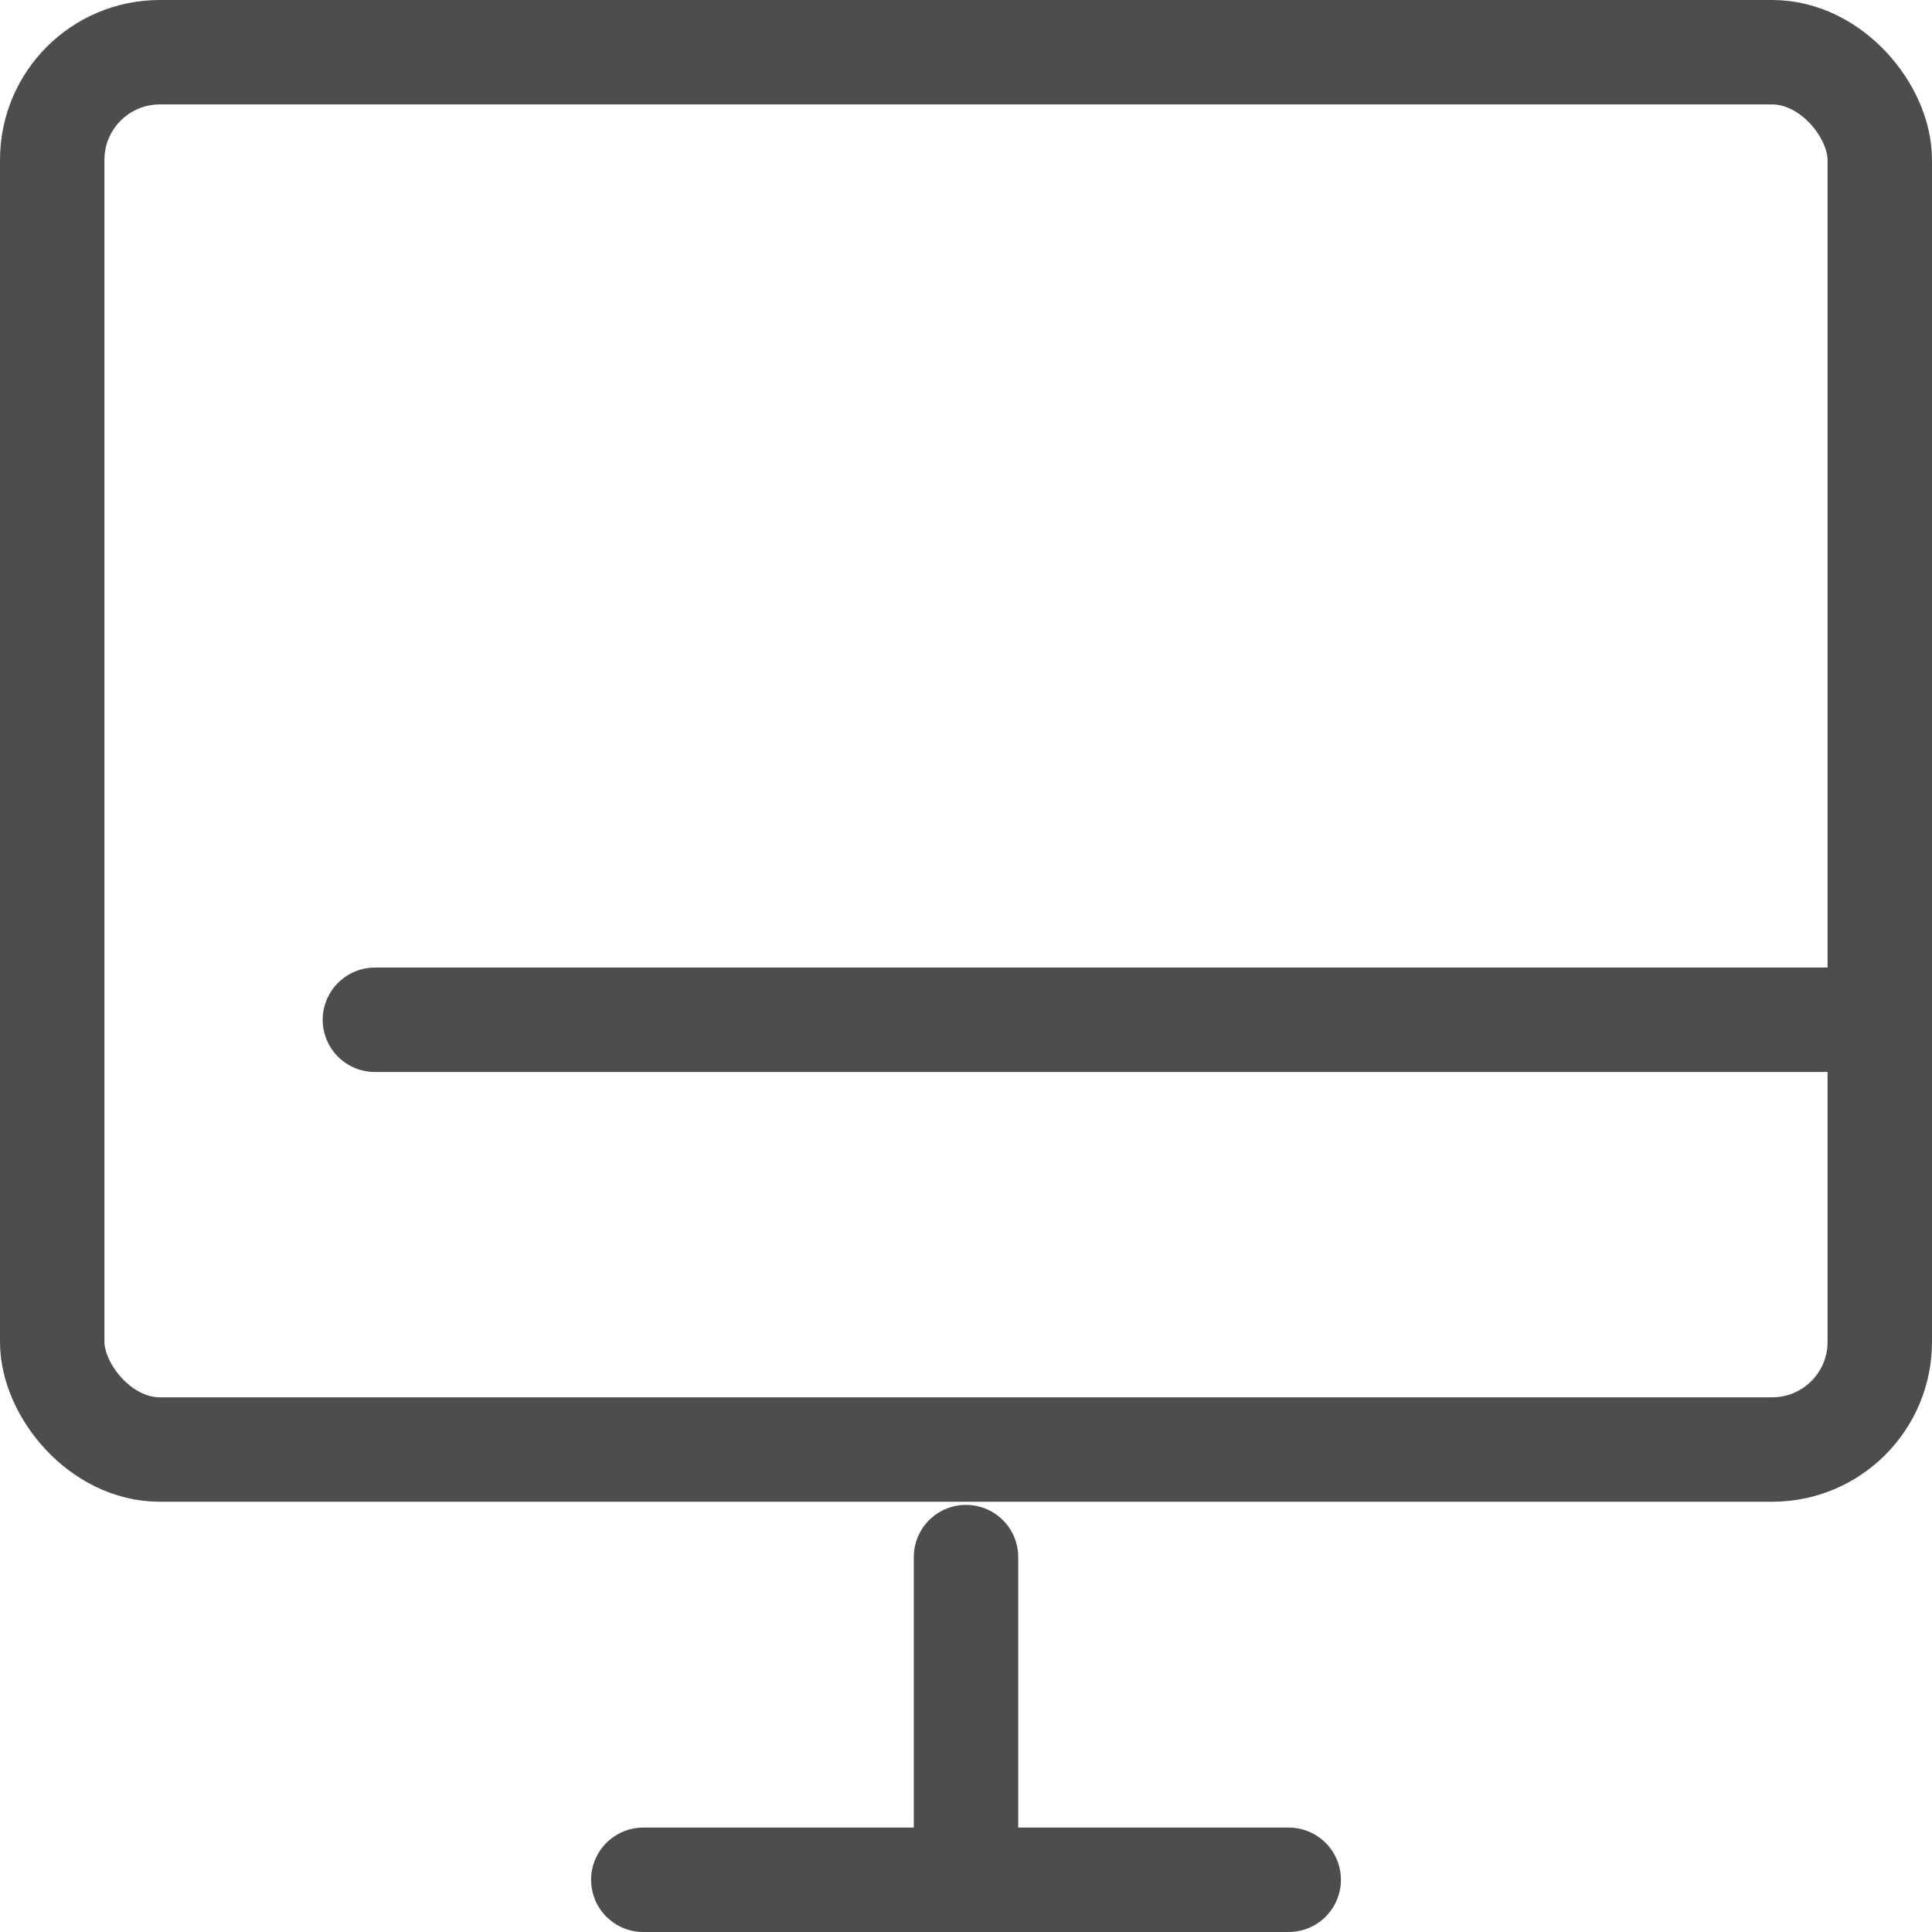
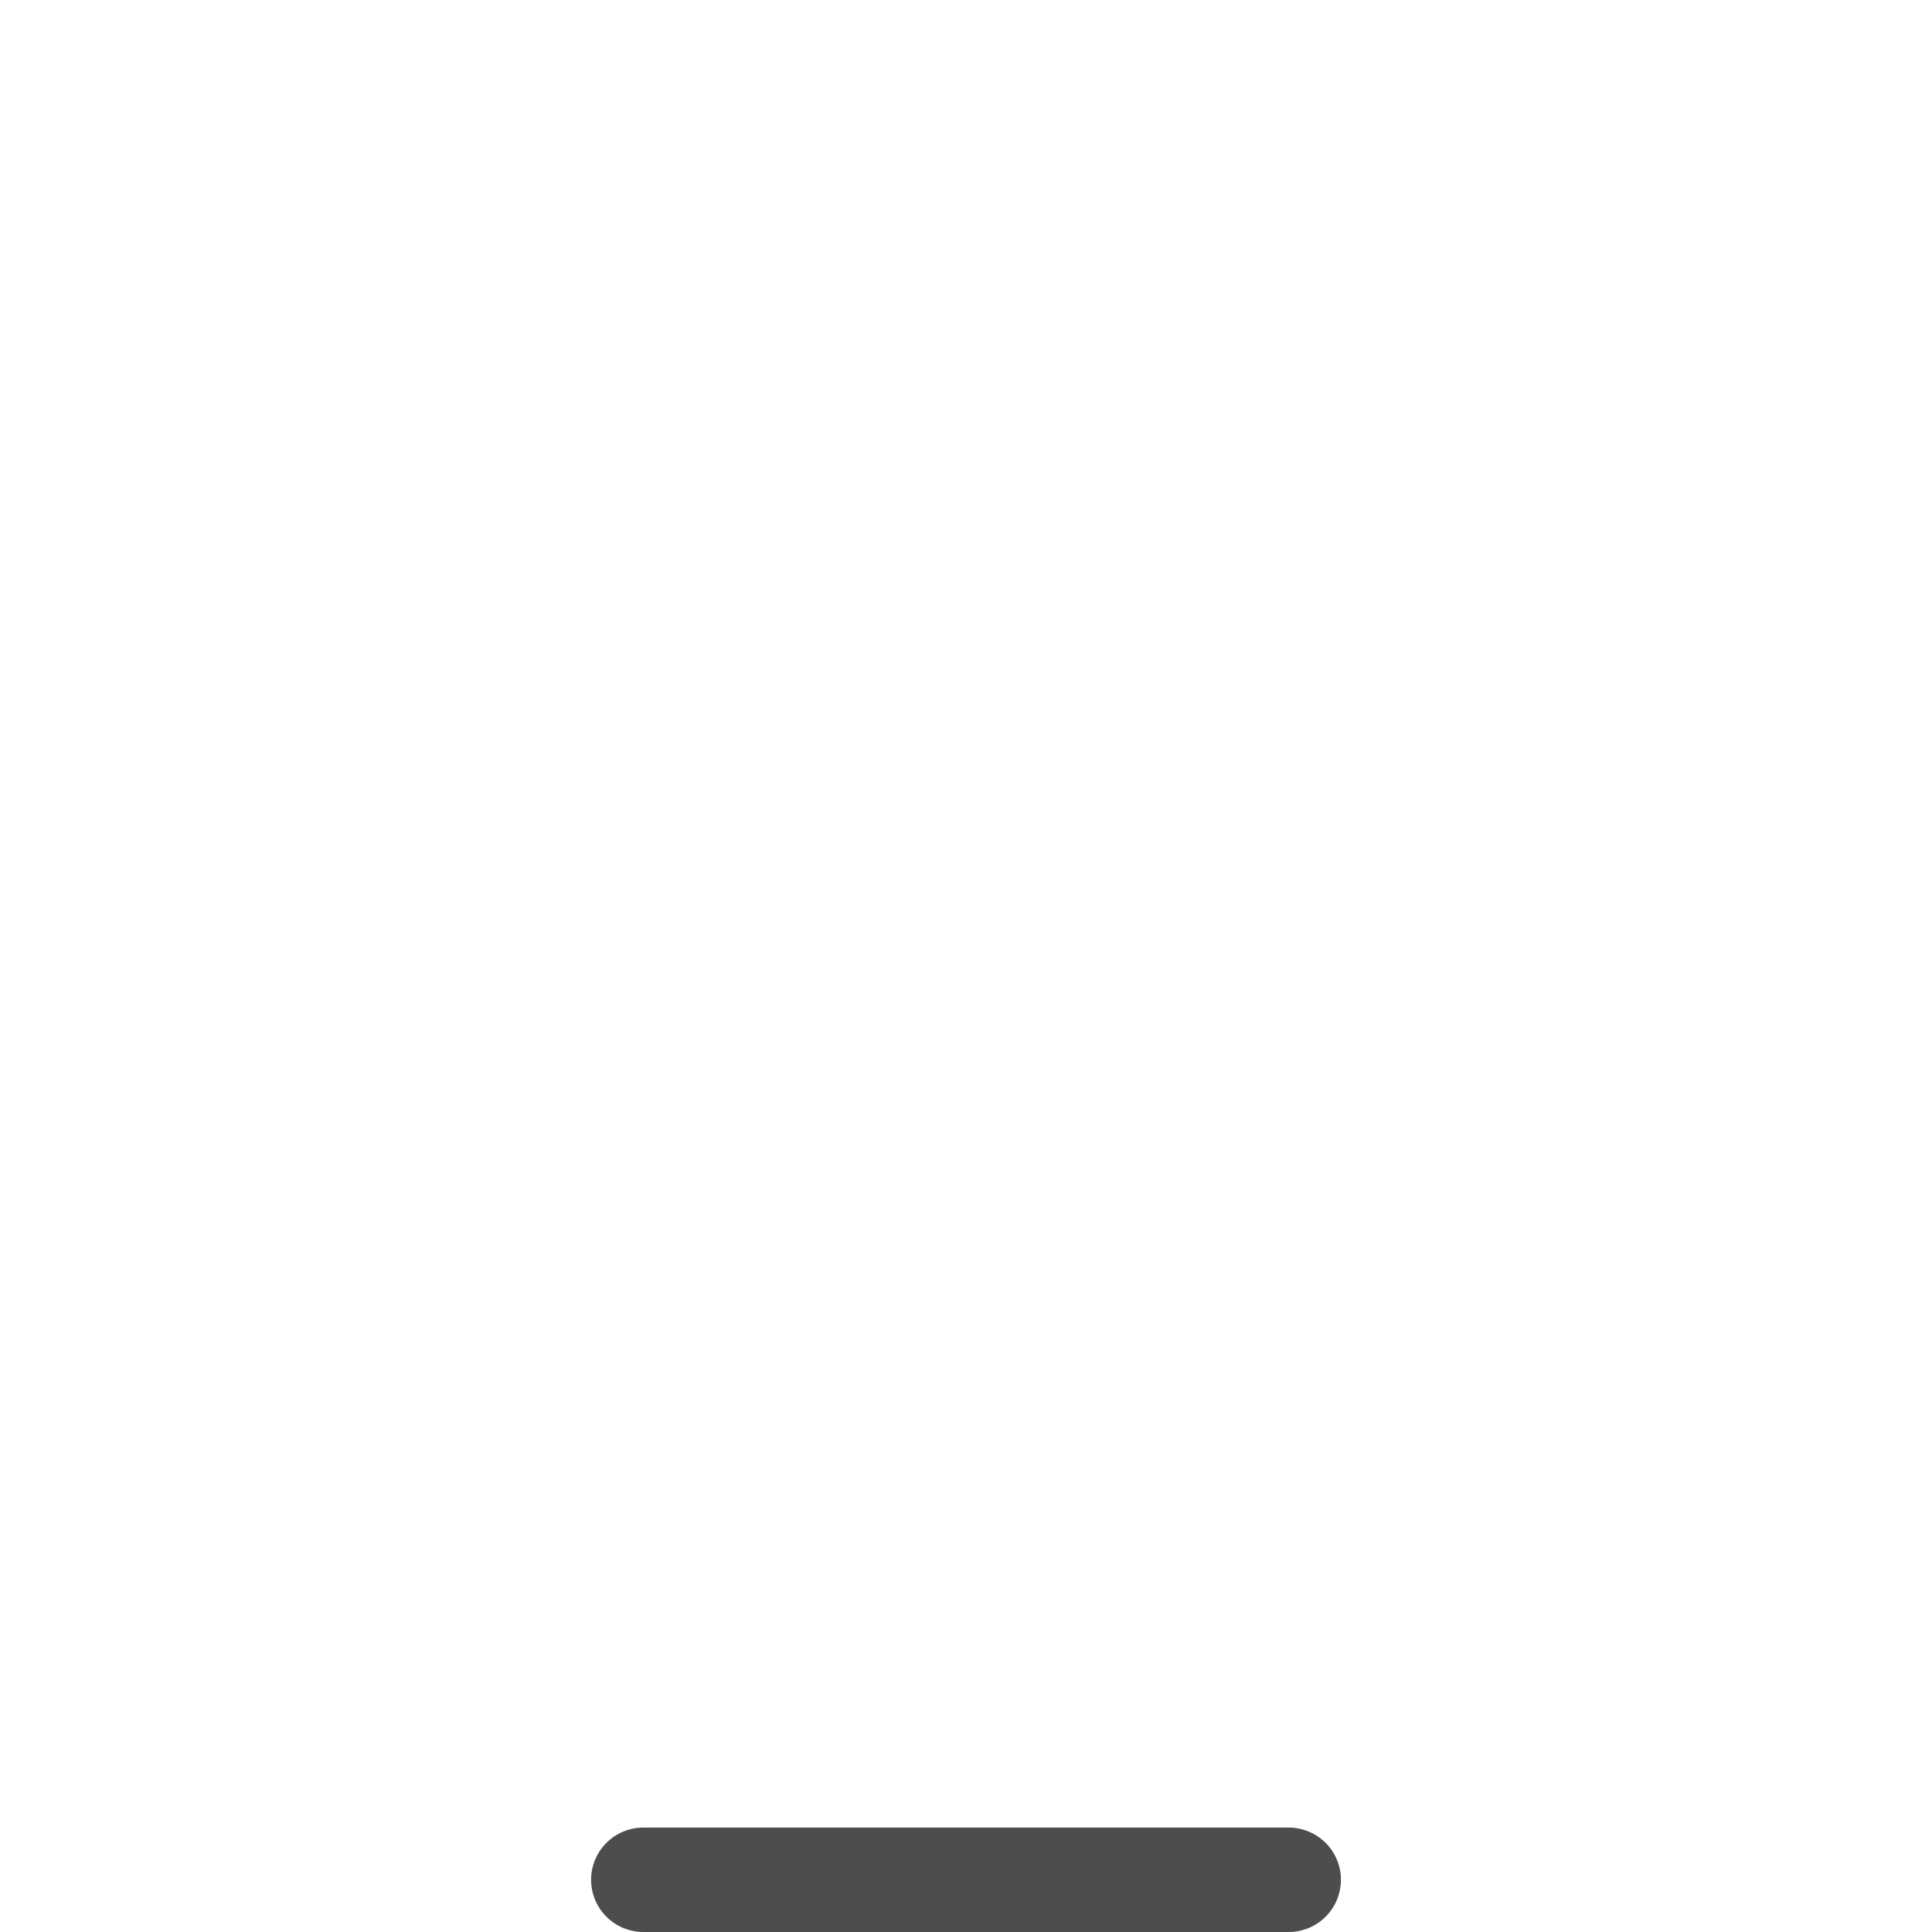
<svg xmlns="http://www.w3.org/2000/svg" id="_レイヤー_2" data-name="レイヤー 2" viewBox="0 0 37 37" width="37" height="37">
  <defs>
    <style>
      .cls-1 {
        fill: none;
        stroke: #4d4d4d;
        stroke-linecap: round;
        stroke-linejoin: round;
        stroke-width: 2px;
      }
    </style>
  </defs>
  <g id="_レイヤー_1-2" data-name="レイヤー 1">
    <g>
      <line class="cls-1" x1="12.32" y1="36" x2="24.68" y2="36" />
-       <rect class="cls-1" x="1" y="1" width="35" height="26.76" rx="2.06" ry="2.06" />
-       <line class="cls-1" x1="7.18" y1="19.53" x2="36" y2="19.53" />
-       <line class="cls-1" x1="18.5" y1="29.82" x2="18.5" y2="36" />
    </g>
  </g>
</svg>